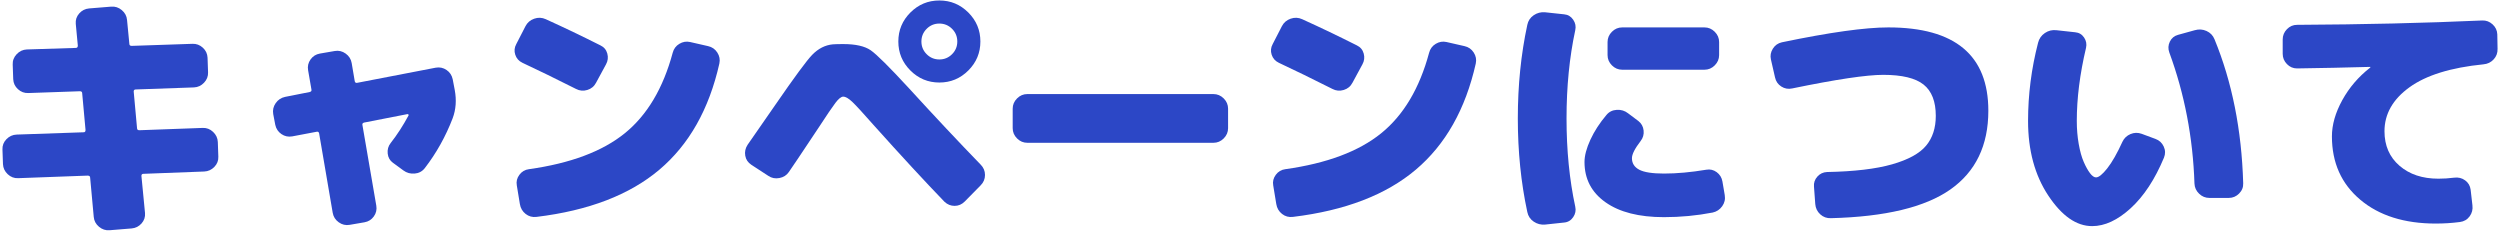
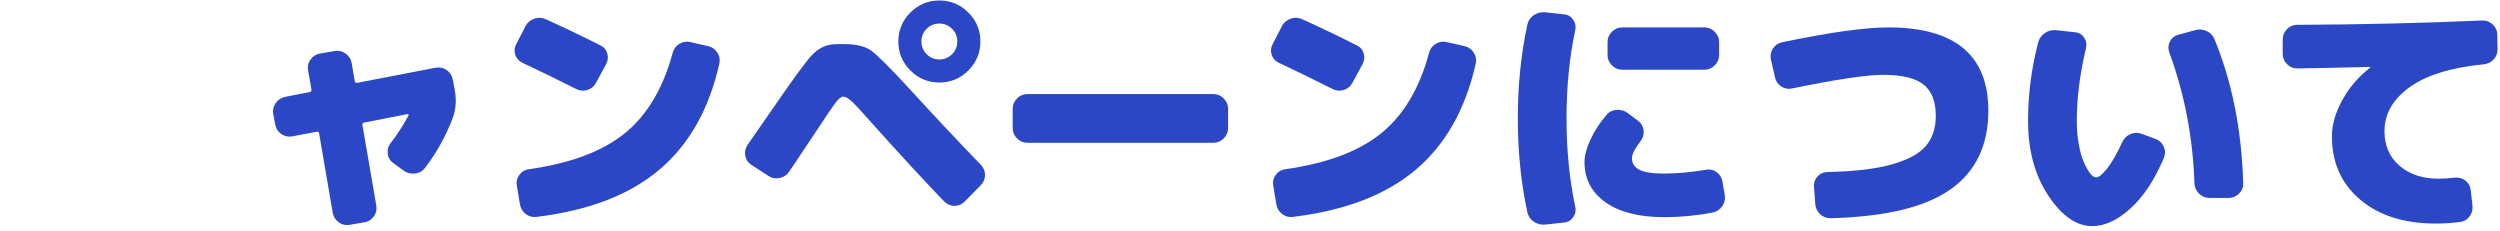
<svg xmlns="http://www.w3.org/2000/svg" version="1.1" id="レイヤー_1" x="0px" y="0px" viewBox="0 0 390 36" style="enable-background:new 0 0 390 36;" xml:space="preserve">
  <g>
    <g>
-       <path style="fill:#2C47C6;" d="M31.621,19.955c0.612-0.026,1.152,0.18,1.619,0.62c0.467,0.44,0.714,0.967,0.74,1.58l0.08,2.28    c0.026,0.614-0.18,1.147-0.62,1.6c-0.439,0.454-0.967,0.694-1.58,0.72l-9.479,0.36c-0.214,0-0.32,0.107-0.32,0.32l0.561,5.8    c0.053,0.613-0.127,1.153-0.54,1.62c-0.414,0.466-0.928,0.726-1.54,0.78l-3.44,0.28c-0.613,0.053-1.167-0.127-1.66-0.54    c-0.493-0.414-0.767-0.927-0.819-1.54l-0.561-6.12c0-0.213-0.134-0.32-0.399-0.32l-10.841,0.4c-0.613,0.027-1.153-0.18-1.62-0.62    s-0.713-0.966-0.739-1.58l-0.08-2.28c-0.027-0.613,0.18-1.146,0.62-1.6c0.439-0.453,0.966-0.693,1.58-0.72l10.479-0.36    c0.187,0,0.28-0.12,0.28-0.36l-0.521-5.72c0-0.213-0.12-0.32-0.359-0.32l-8.04,0.28c-0.614,0.027-1.154-0.173-1.62-0.6    c-0.467-0.426-0.714-0.946-0.74-1.56l-0.08-2.28C1.954,9.463,2.161,8.922,2.6,8.455c0.44-0.466,0.967-0.713,1.58-0.74l7.64-0.24    c0.214,0,0.32-0.12,0.32-0.36l-0.32-3.4c-0.054-0.613,0.127-1.153,0.54-1.62c0.413-0.466,0.927-0.726,1.54-0.78l3.44-0.28    c0.613-0.053,1.166,0.127,1.66,0.54c0.493,0.414,0.766,0.927,0.819,1.54l0.36,3.72c0,0.214,0.12,0.32,0.36,0.32l9.479-0.32    c0.613-0.026,1.153,0.174,1.62,0.6c0.466,0.427,0.713,0.947,0.74,1.56l0.08,2.28c0.026,0.614-0.181,1.154-0.62,1.62    c-0.44,0.467-0.967,0.714-1.58,0.74l-9.08,0.32c-0.214,0-0.32,0.107-0.32,0.32l0.521,5.72c0,0.214,0.12,0.32,0.359,0.32    L31.621,19.955z" />
      <path style="fill:#2C47C6;" d="M70.62,12.356l0.32,1.68c0.293,1.574,0.187,3.04-0.32,4.4c-1.094,2.854-2.547,5.454-4.359,7.8    c-0.4,0.507-0.928,0.787-1.58,0.84c-0.654,0.054-1.234-0.106-1.74-0.48l-1.641-1.2c-0.479-0.346-0.753-0.826-0.819-1.44    c-0.067-0.613,0.086-1.16,0.46-1.64c0.986-1.253,1.92-2.693,2.8-4.32c0.026-0.106-0.026-0.173-0.16-0.2l-6.76,1.32    c-0.24,0.054-0.334,0.187-0.28,0.4l2.16,12.56c0.106,0.614-0.02,1.173-0.38,1.68c-0.36,0.506-0.847,0.813-1.46,0.92l-2.32,0.4    c-0.613,0.106-1.18-0.027-1.7-0.4c-0.52-0.374-0.833-0.867-0.939-1.48l-2.12-12.4c-0.054-0.213-0.187-0.293-0.4-0.24l-3.8,0.72    c-0.613,0.107-1.174-0.013-1.68-0.36c-0.507-0.346-0.827-0.826-0.96-1.44l-0.32-1.68c-0.106-0.613,0.021-1.18,0.38-1.7    c0.36-0.52,0.847-0.846,1.46-0.98l3.84-0.76c0.24-0.053,0.334-0.187,0.28-0.4l-0.52-3c-0.107-0.613,0.02-1.173,0.38-1.68    c0.359-0.506,0.846-0.813,1.46-0.92l2.32-0.4c0.612-0.106,1.18,0.027,1.699,0.4c0.521,0.374,0.833,0.867,0.94,1.48l0.479,2.84    c0.054,0.214,0.187,0.294,0.4,0.24l12.24-2.36c0.613-0.106,1.173,0.014,1.68,0.36C70.167,11.262,70.486,11.742,70.62,12.356z" />
      <path style="fill:#2C47C6;" d="M81.5,9.796c-0.56-0.266-0.934-0.686-1.12-1.26c-0.187-0.573-0.134-1.126,0.16-1.66l1.44-2.8    c0.293-0.56,0.746-0.946,1.359-1.16c0.613-0.213,1.214-0.187,1.801,0.08c2.88,1.307,5.72,2.667,8.52,4.08    c0.561,0.267,0.92,0.694,1.08,1.28c0.16,0.587,0.093,1.147-0.2,1.68l-1.56,2.88c-0.294,0.56-0.747,0.934-1.36,1.12    c-0.613,0.187-1.2,0.134-1.76-0.16C86.74,12.302,83.953,10.943,81.5,9.796z M110.46,7.195c0.613,0.134,1.094,0.467,1.44,1    c0.346,0.534,0.453,1.107,0.32,1.72c-1.601,7.12-4.721,12.64-9.36,16.56c-4.64,3.92-11.027,6.374-19.16,7.36    c-0.64,0.08-1.207-0.074-1.7-0.46c-0.493-0.387-0.794-0.9-0.899-1.54l-0.48-2.92c-0.106-0.586,0.026-1.133,0.4-1.64    c0.373-0.506,0.866-0.8,1.479-0.88c6.48-0.906,11.467-2.773,14.96-5.6c3.493-2.826,5.986-7.013,7.48-12.56    c0.16-0.613,0.506-1.08,1.04-1.4c0.533-0.32,1.093-0.413,1.68-0.28L110.46,7.195z" />
      <path style="fill:#2C47C6;" d="M141.86,13.836c3.973,4.347,7.68,8.294,11.12,11.84c0.453,0.454,0.68,0.994,0.68,1.62    c0,0.627-0.227,1.167-0.68,1.62l-2.48,2.52c-0.453,0.454-0.979,0.68-1.58,0.68c-0.6,0-1.127-0.213-1.58-0.64    c-3.014-3.12-6.733-7.146-11.159-12.08c-1.547-1.76-2.614-2.92-3.2-3.48c-0.587-0.56-1.067-0.84-1.44-0.84    c-0.319,0-0.727,0.327-1.22,0.98c-0.494,0.654-1.34,1.9-2.54,3.74c-2.8,4.214-4.374,6.56-4.72,7.04    c-0.347,0.507-0.84,0.82-1.48,0.94c-0.64,0.12-1.214,0.007-1.72-0.34l-2.64-1.72c-0.534-0.346-0.854-0.82-0.96-1.42    c-0.107-0.6,0.013-1.166,0.359-1.7l4.36-6.28c2.96-4.293,4.866-6.88,5.72-7.76c0.96-0.986,2.04-1.533,3.24-1.64    c0.373-0.026,0.906-0.04,1.6-0.04c1.92,0,3.347,0.32,4.28,0.96C136.752,8.475,138.766,10.475,141.86,13.836z M142.02,1.955    c1.253-1.253,2.76-1.88,4.52-1.88s3.267,0.627,4.521,1.88c1.253,1.254,1.88,2.76,1.88,4.52s-0.627,3.267-1.88,4.52    c-1.254,1.254-2.761,1.88-4.521,1.88s-3.267-0.626-4.52-1.88c-1.254-1.253-1.88-2.76-1.88-4.52S140.766,3.209,142.02,1.955z     M144.56,8.455c0.546,0.547,1.206,0.82,1.979,0.82s1.434-0.273,1.98-0.82c0.546-0.546,0.819-1.206,0.819-1.98    c0-0.773-0.273-1.433-0.819-1.98c-0.547-0.546-1.207-0.82-1.98-0.82s-1.434,0.274-1.979,0.82c-0.547,0.547-0.82,1.207-0.82,1.98    C143.74,7.249,144.013,7.909,144.56,8.455z" />
      <path style="fill:#2C47C6;" d="M189.299,14.675c0.613,0,1.146,0.227,1.601,0.68c0.453,0.454,0.68,0.987,0.68,1.6v3.04    c0,0.614-0.227,1.147-0.68,1.6c-0.454,0.454-0.987,0.68-1.601,0.68H160.26c-0.614,0-1.147-0.226-1.601-0.68    c-0.454-0.453-0.68-0.986-0.68-1.6v-3.04c0-0.613,0.226-1.146,0.68-1.6c0.453-0.453,0.986-0.68,1.601-0.68H189.299z" />
      <path style="fill:#2C47C6;" d="M199.5,9.796c-0.56-0.266-0.934-0.686-1.12-1.26c-0.187-0.573-0.134-1.126,0.16-1.66l1.44-2.8    c0.293-0.56,0.746-0.946,1.359-1.16c0.613-0.213,1.214-0.187,1.801,0.08c2.88,1.307,5.72,2.667,8.52,4.08    c0.561,0.267,0.92,0.694,1.08,1.28c0.16,0.587,0.093,1.147-0.2,1.68l-1.56,2.88c-0.294,0.56-0.747,0.934-1.36,1.12    c-0.613,0.187-1.2,0.134-1.76-0.16C204.74,12.302,201.953,10.943,199.5,9.796z M228.46,7.195c0.613,0.134,1.094,0.467,1.44,1    c0.346,0.534,0.453,1.107,0.32,1.72c-1.601,7.12-4.721,12.64-9.36,16.56c-4.64,3.92-11.027,6.374-19.16,7.36    c-0.64,0.08-1.207-0.074-1.7-0.46c-0.493-0.387-0.794-0.9-0.899-1.54l-0.48-2.92c-0.106-0.586,0.026-1.133,0.4-1.64    c0.373-0.506,0.866-0.8,1.479-0.88c6.48-0.906,11.467-2.773,14.96-5.6c3.493-2.826,5.986-7.013,7.48-12.56    c0.16-0.613,0.506-1.08,1.04-1.4c0.533-0.32,1.093-0.413,1.68-0.28L228.46,7.195z" />
      <path style="fill:#2C47C6;" d="M244.02,2.235c0.586,0.054,1.053,0.334,1.399,0.84c0.347,0.507,0.453,1.054,0.32,1.64    c-0.907,4.214-1.36,8.8-1.36,13.76c0,4.96,0.453,9.547,1.36,13.76c0.133,0.587,0.026,1.133-0.32,1.64    c-0.347,0.506-0.813,0.786-1.399,0.84l-3,0.32c-0.641,0.053-1.228-0.1-1.76-0.46c-0.534-0.36-0.867-0.86-1-1.5    c-0.987-4.586-1.48-9.453-1.48-14.6c0-5.146,0.493-10.013,1.48-14.6c0.133-0.64,0.466-1.14,1-1.5    c0.532-0.36,1.119-0.513,1.76-0.46L244.02,2.235z M268.7,28.316l0.36,2.12c0.106,0.64-0.027,1.22-0.4,1.74    c-0.374,0.52-0.867,0.846-1.479,0.98c-2.48,0.48-5.014,0.72-7.601,0.72c-3.894,0-6.934-0.774-9.12-2.32    c-2.187-1.546-3.279-3.64-3.279-6.28c0-0.986,0.306-2.146,0.92-3.48c0.613-1.333,1.453-2.626,2.52-3.88    c0.4-0.48,0.934-0.74,1.601-0.78c0.666-0.04,1.253,0.14,1.76,0.54l1.6,1.2c0.48,0.374,0.753,0.867,0.82,1.48    c0.066,0.614-0.087,1.16-0.46,1.64c-0.907,1.174-1.36,2.067-1.36,2.68c0,0.8,0.38,1.4,1.141,1.8c0.76,0.4,2.046,0.6,3.859,0.6    c2,0,4.2-0.2,6.601-0.6c0.586-0.106,1.126,0.02,1.619,0.38C268.293,27.215,268.593,27.702,268.7,28.316z M265.9,4.276    c0.613,0,1.146,0.227,1.6,0.68c0.453,0.454,0.681,0.987,0.681,1.6v2.04c0,0.614-0.228,1.147-0.681,1.6    c-0.453,0.454-0.986,0.68-1.6,0.68h-12.84c-0.614,0-1.147-0.226-1.601-0.68c-0.453-0.453-0.68-0.986-0.68-1.6v-2.04    c0-0.613,0.227-1.146,0.68-1.6c0.453-0.453,0.986-0.68,1.601-0.68H265.9z" />
      <path style="fill:#2C47C6;" d="M294.58,4.276c10.4,0,15.601,4.334,15.601,13c0,5.414-1.975,9.507-5.92,12.28    c-3.947,2.774-10.16,4.266-18.641,4.48c-0.64,0.026-1.193-0.174-1.66-0.6c-0.467-0.427-0.727-0.96-0.779-1.6l-0.2-2.72    c-0.054-0.586,0.12-1.106,0.52-1.56c0.4-0.453,0.906-0.693,1.521-0.72c4.24-0.08,7.62-0.48,10.14-1.2    c2.521-0.72,4.286-1.686,5.3-2.9c1.014-1.213,1.521-2.766,1.521-4.66c0-2.24-0.634-3.866-1.9-4.88    c-1.267-1.013-3.366-1.52-6.3-1.52c-2.613,0-7.347,0.707-14.2,2.12c-0.613,0.134-1.18,0.034-1.7-0.3    c-0.52-0.333-0.847-0.806-0.979-1.42l-0.64-2.8c-0.134-0.586-0.034-1.146,0.3-1.68c0.333-0.533,0.806-0.866,1.42-1    C285.419,5.049,290.953,4.276,294.58,4.276z" />
      <path style="fill:#2C47C6;" d="M336.26,21.675c0.586,0.214,1.013,0.607,1.279,1.18c0.267,0.574,0.28,1.154,0.04,1.74    c-1.413,3.387-3.14,6.014-5.18,7.88c-2.04,1.866-4.047,2.8-6.021,2.8c-2.453,0-4.733-1.587-6.84-4.76s-3.16-7.053-3.16-11.64    c0-4.106,0.521-8.173,1.561-12.2c0.16-0.64,0.513-1.146,1.06-1.52c0.547-0.373,1.153-0.52,1.82-0.44l2.92,0.32    c0.586,0.054,1.046,0.327,1.38,0.82c0.333,0.494,0.434,1.034,0.3,1.62c-0.96,4.054-1.439,7.854-1.439,11.4    c0,1.254,0.1,2.447,0.3,3.58c0.2,1.134,0.46,2.067,0.78,2.8c0.319,0.734,0.646,1.32,0.979,1.76c0.333,0.44,0.646,0.66,0.94,0.66    c0.426,0,1.013-0.473,1.76-1.42c0.746-0.946,1.533-2.326,2.36-4.14c0.266-0.56,0.686-0.96,1.26-1.2    c0.573-0.24,1.153-0.253,1.74-0.04L336.26,21.675z M342.379,4.715c0.641-0.186,1.254-0.146,1.841,0.12    c0.586,0.267,1,0.694,1.239,1.28c2.746,6.667,4.24,14.16,4.48,22.48c0.026,0.614-0.188,1.147-0.641,1.6    c-0.453,0.454-0.986,0.68-1.6,0.68h-3.04c-0.613,0-1.146-0.22-1.6-0.66c-0.454-0.44-0.694-0.966-0.721-1.58    c-0.239-7.173-1.547-13.986-3.92-20.44c-0.214-0.586-0.187-1.153,0.08-1.7c0.267-0.546,0.693-0.9,1.28-1.06L342.379,4.715z" />
      <path style="fill:#2C47C6;" d="M387.22,3.195c0.612-0.026,1.152,0.174,1.619,0.6c0.467,0.427,0.714,0.947,0.74,1.56l0.04,2.24    c0.026,0.64-0.174,1.194-0.6,1.66c-0.427,0.467-0.96,0.727-1.601,0.78c-5.094,0.507-8.939,1.7-11.54,3.58    c-2.6,1.88-3.899,4.167-3.899,6.86c0,2.24,0.78,4.034,2.34,5.38c1.56,1.347,3.58,2.02,6.06,2.02c0.826,0,1.653-0.053,2.48-0.16    c0.64-0.08,1.206,0.06,1.7,0.42c0.493,0.36,0.779,0.847,0.859,1.46l0.28,2.44c0.08,0.64-0.066,1.213-0.439,1.72    c-0.374,0.506-0.881,0.8-1.521,0.88c-1.227,0.16-2.479,0.24-3.76,0.24c-4.907,0-8.834-1.24-11.78-3.72    c-2.947-2.48-4.42-5.773-4.42-9.88c0-1.813,0.54-3.7,1.62-5.66s2.526-3.646,4.34-5.06c0.026,0,0.04-0.026,0.04-0.08    c0-0.026-0.014-0.04-0.04-0.04c-3.813,0.107-7.613,0.187-11.4,0.24c-0.613,0-1.14-0.226-1.579-0.68    c-0.44-0.453-0.66-0.986-0.66-1.6v-2.24c0-0.613,0.22-1.146,0.66-1.6c0.439-0.453,0.966-0.68,1.579-0.68    C368.66,3.822,378.286,3.595,387.22,3.195z" />
    </g>
  </g>
</svg>